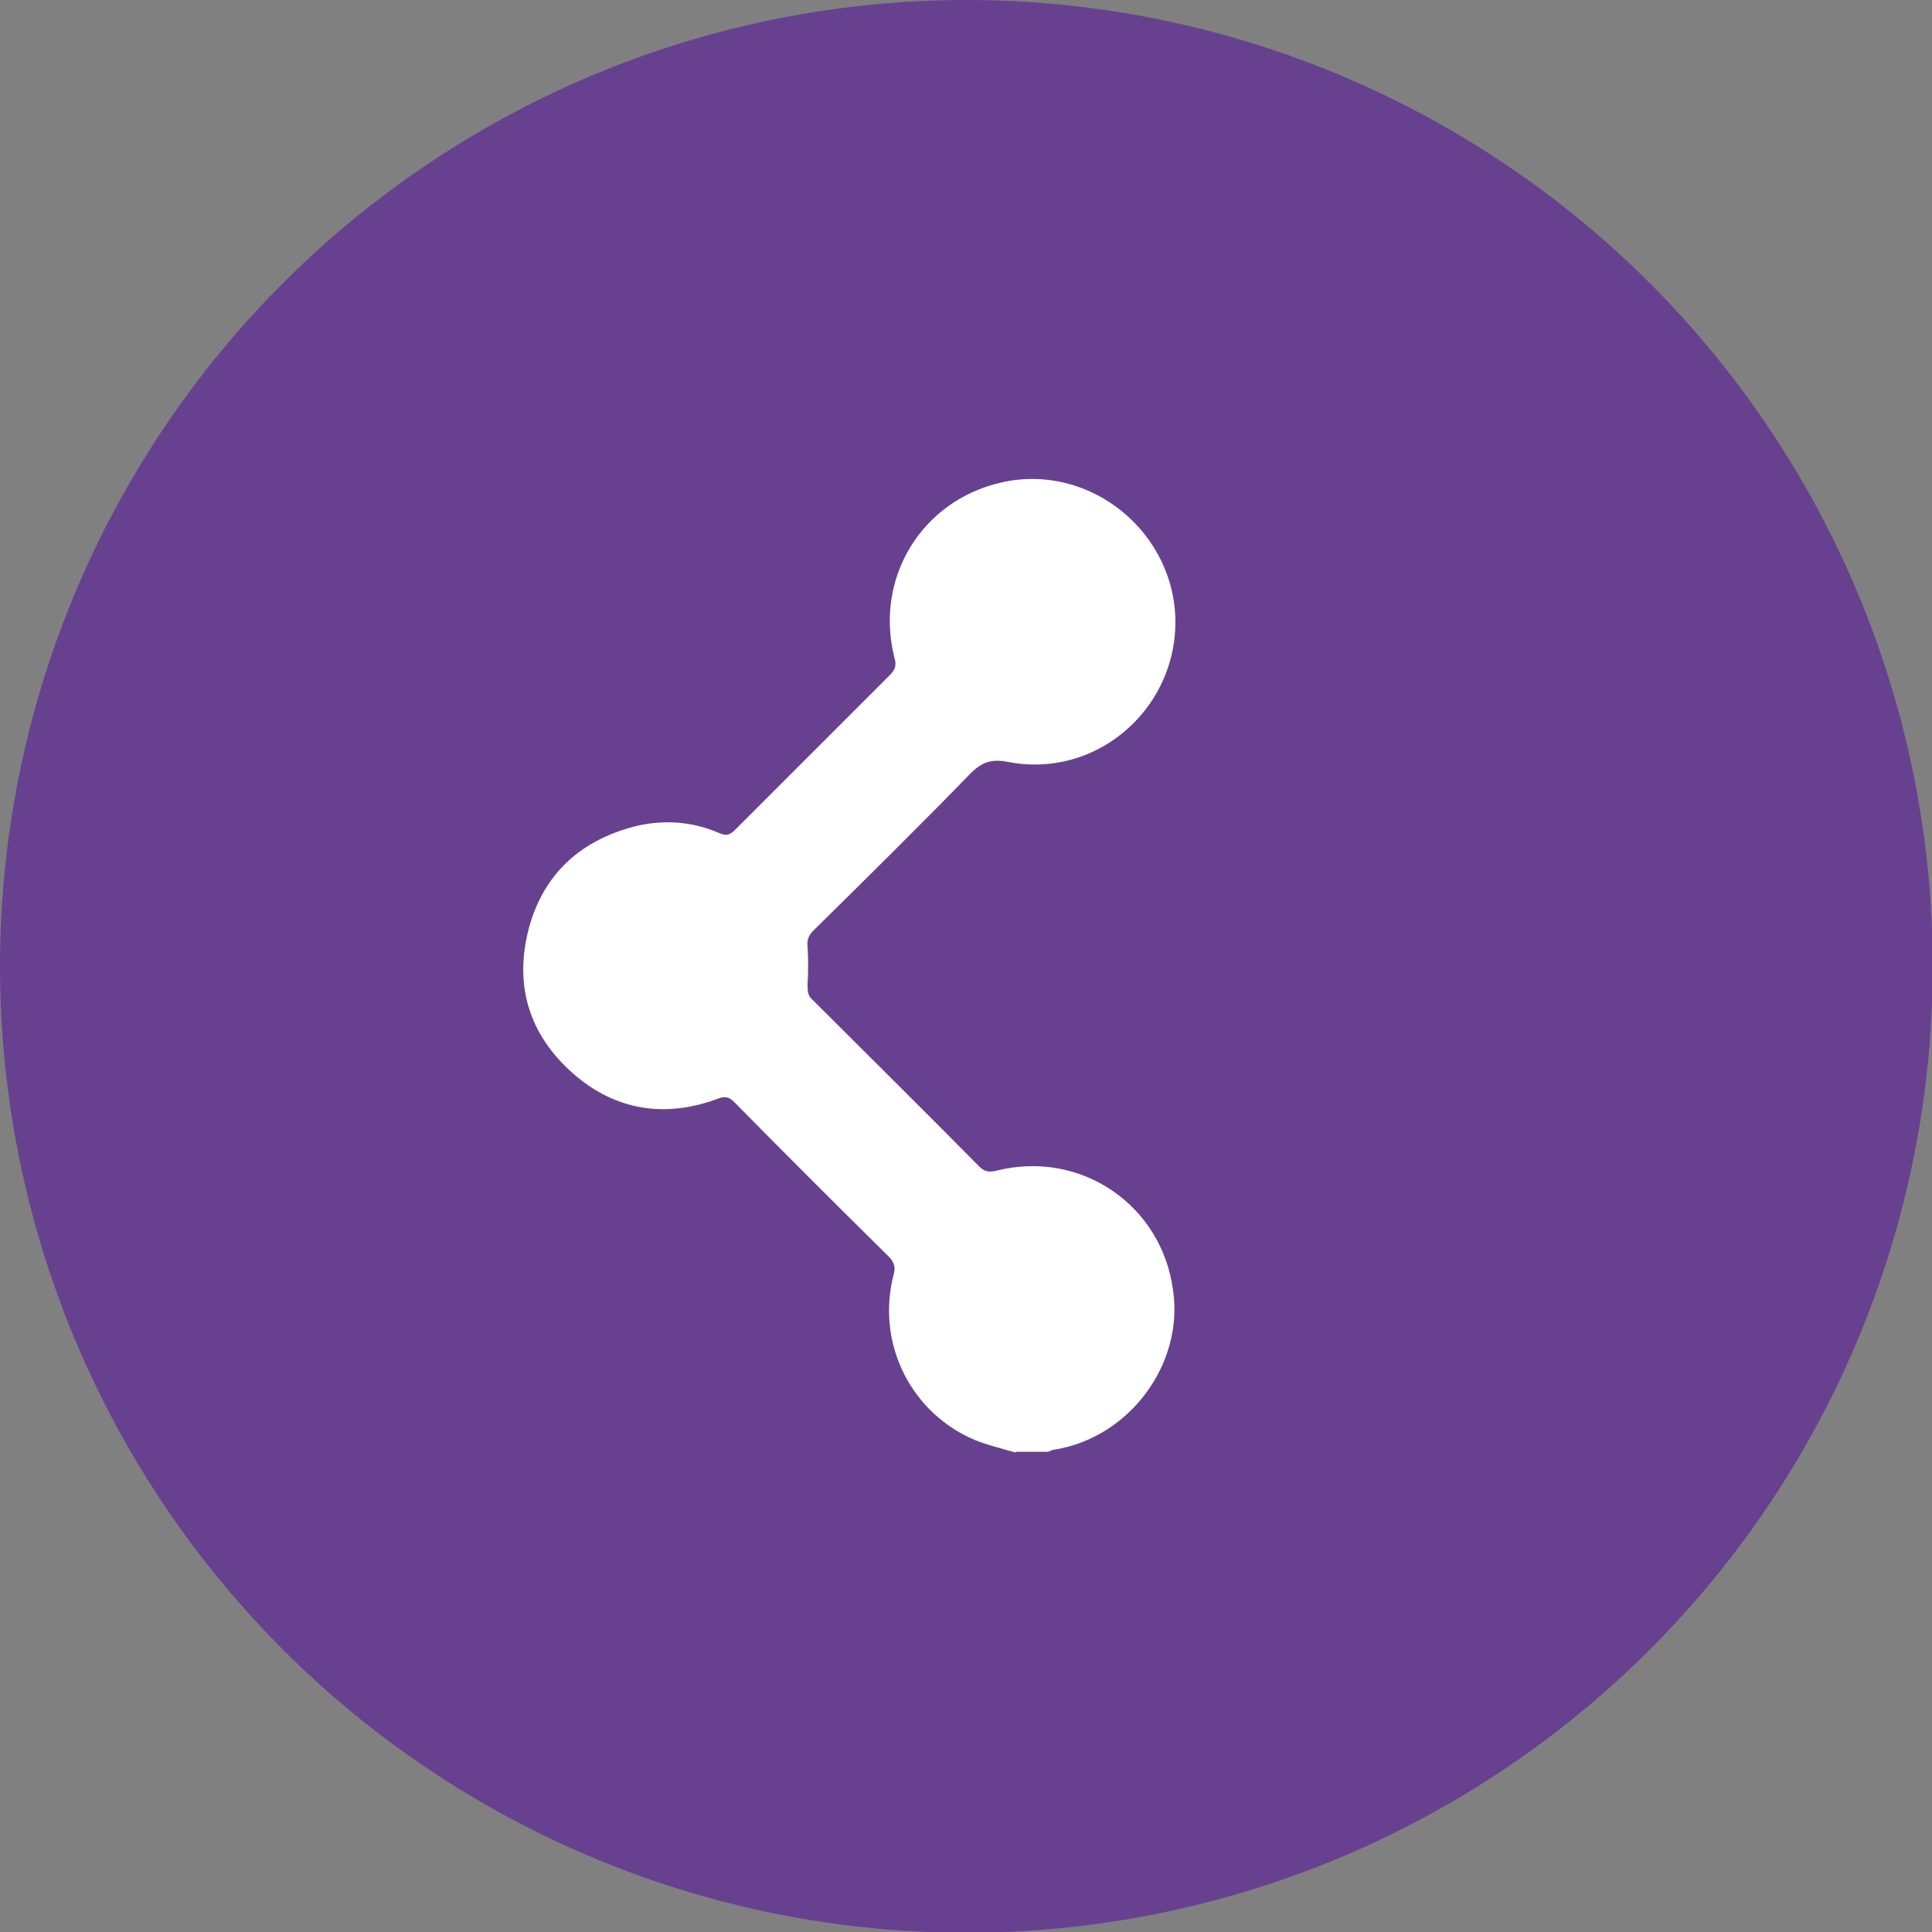
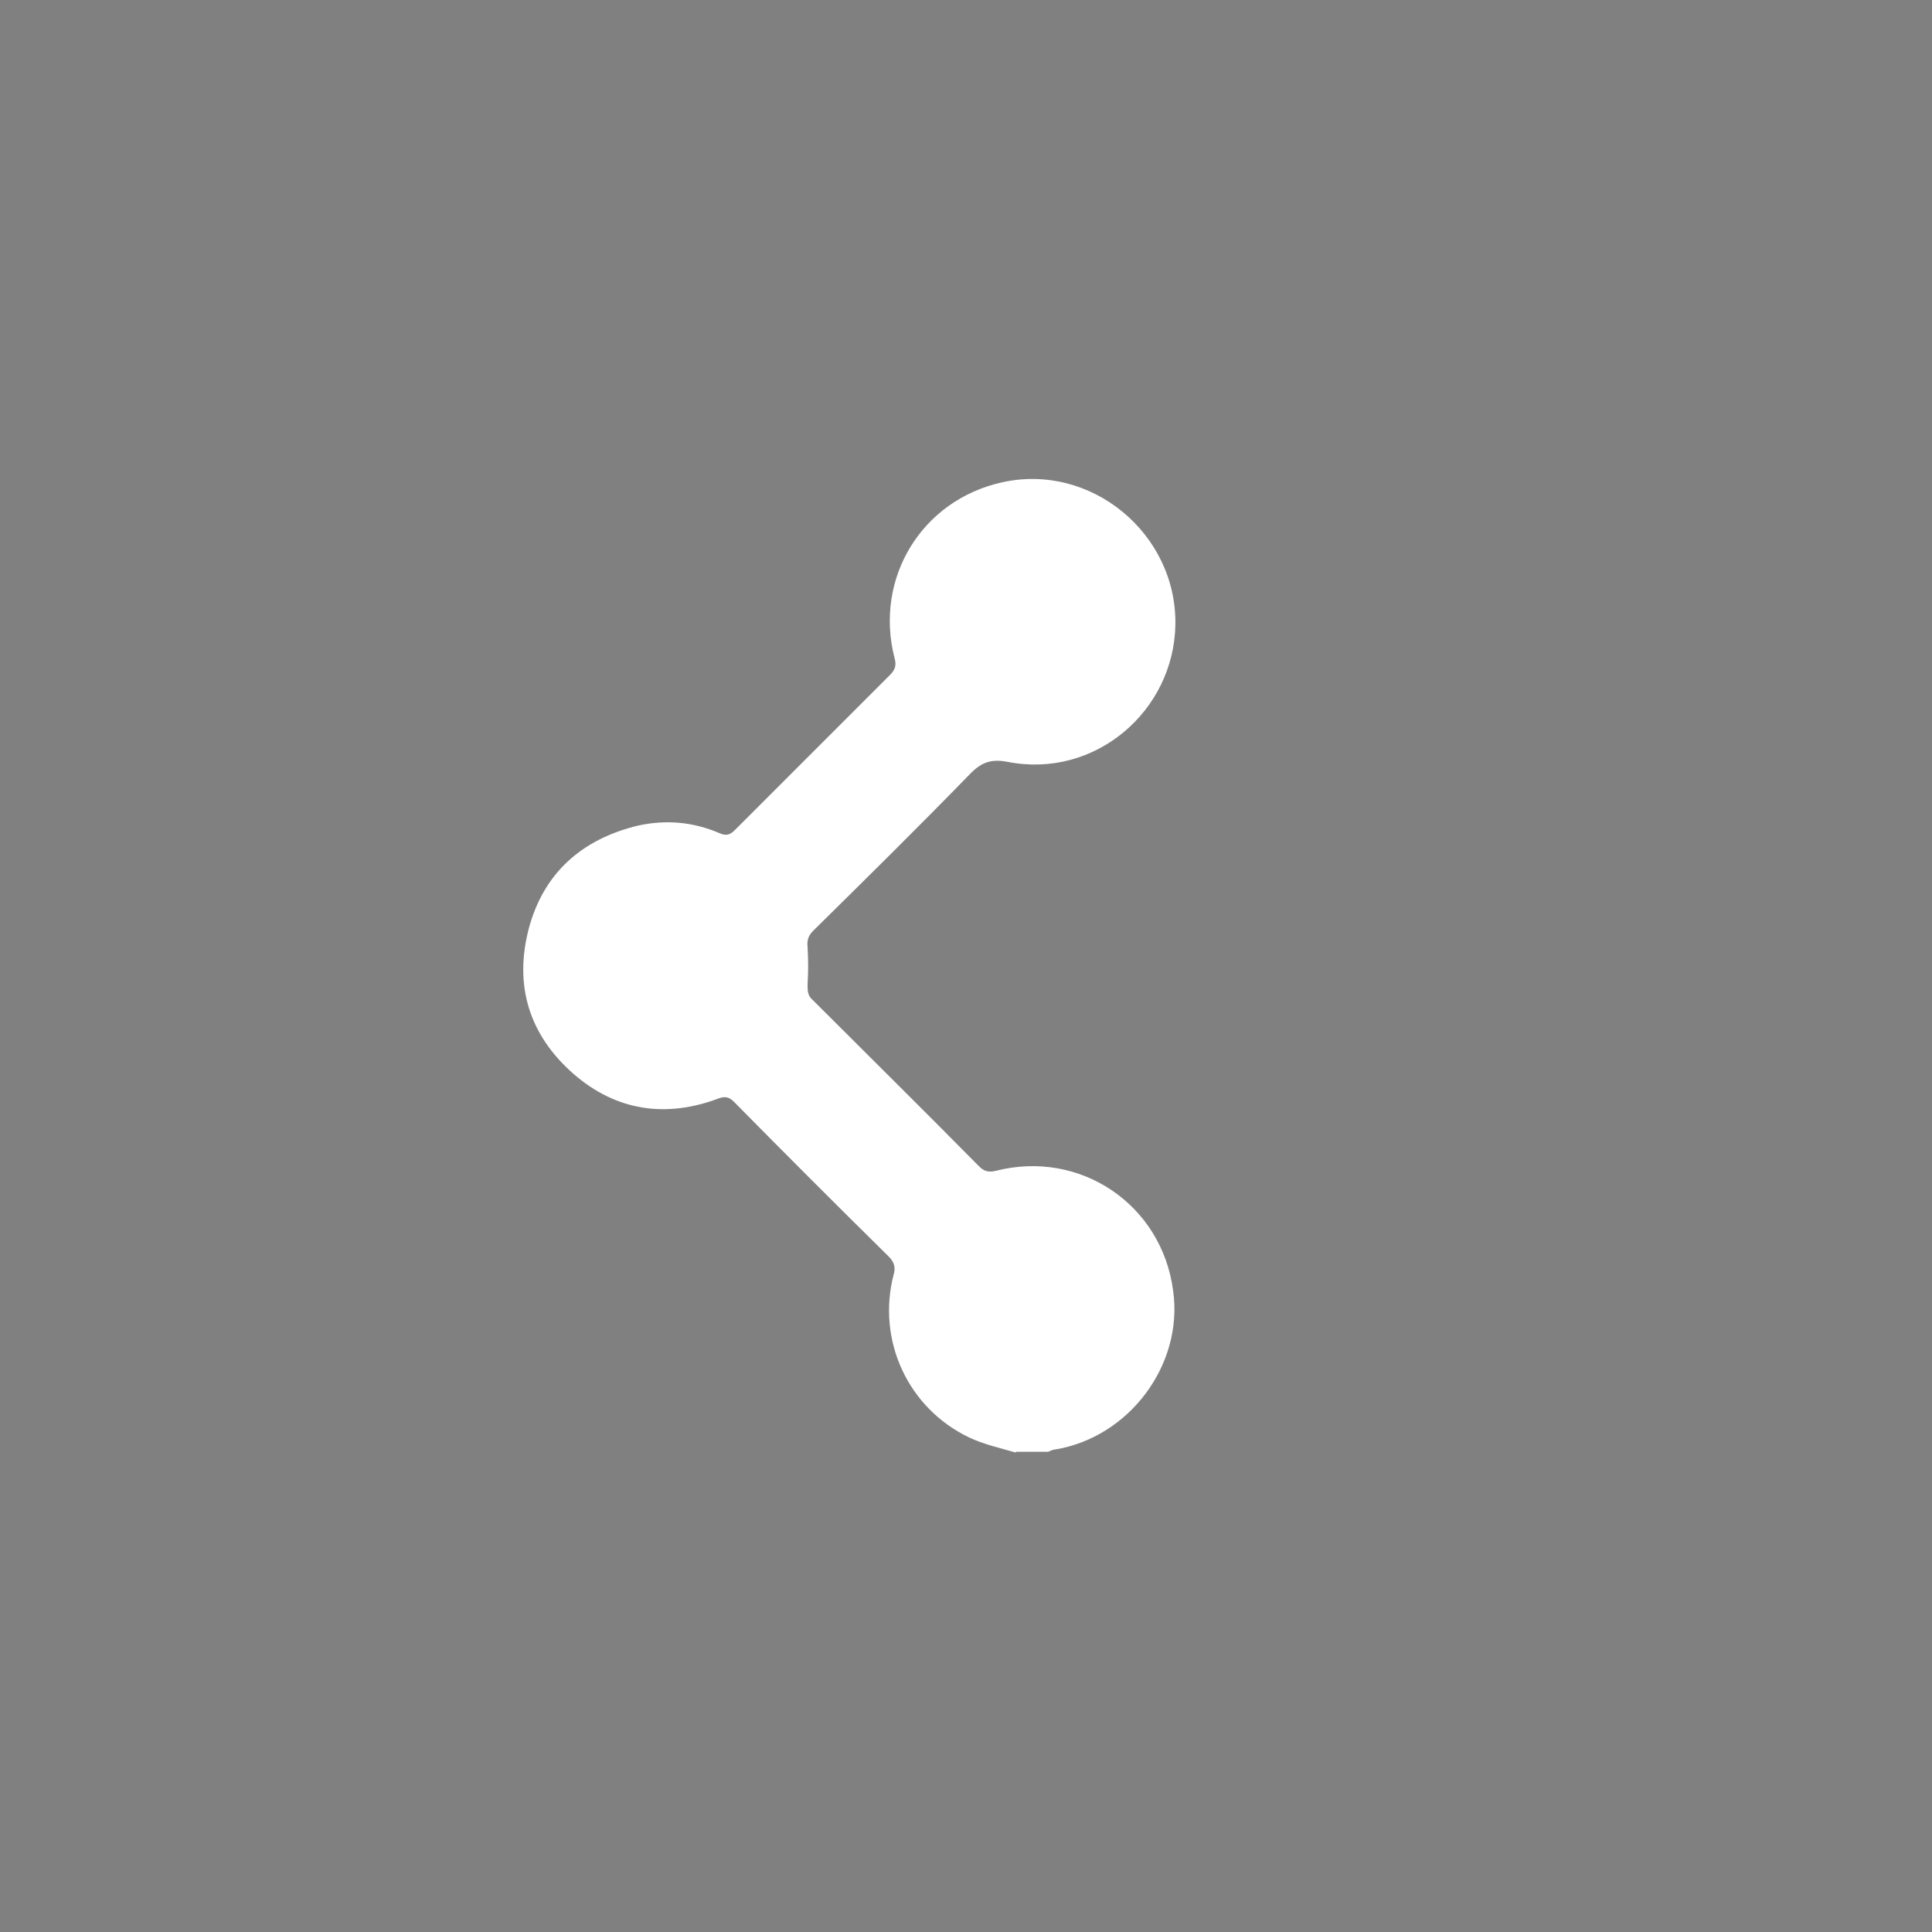
<svg xmlns="http://www.w3.org/2000/svg" id="Capa_2" data-name="Capa 2" viewBox="0 0 25.79 25.79">
  <rect x="0" y="0" width="25.79" height="25.79" fill="#808080" stroke="none" />
  <defs>
    <style>
      .cls-1 {
        fill: #674190;
      }

      .cls-2 {
        fill: #fff;
      }
    </style>
  </defs>
  <g id="layout">
    <g>
-       <circle class="cls-1" cx="12.9" cy="12.9" r="12.9" />
-       <path class="cls-2" d="M13.56,19.39c-.21-.06-.43-.11-.62-.2-.82-.39-1.24-1.3-1.01-2.18,.03-.1,0-.17-.07-.24-.69-.68-1.38-1.37-2.06-2.06-.06-.06-.11-.08-.2-.05-.71,.27-1.38,.17-1.95-.33-.59-.52-.79-1.18-.59-1.94,.2-.74,.71-1.19,1.46-1.37,.37-.08,.73-.05,1.08,.1,.09,.04,.14,.03,.21-.04,.69-.69,1.38-1.38,2.07-2.07,.07-.07,.09-.13,.06-.23-.27-1.06,.36-2.1,1.43-2.34,1.19-.27,2.34,.68,2.32,1.9-.02,1.15-1.07,2.06-2.24,1.83-.21-.04-.34,0-.49,.15-.69,.71-1.39,1.4-2.1,2.1-.07,.07-.09,.13-.08,.22,.01,.17,.01,.34,0,.5,0,.09,0,.15,.07,.21,.74,.74,1.49,1.48,2.22,2.22,.07,.07,.13,.08,.22,.06,1.13-.29,2.22,.45,2.37,1.6,.14,.99-.59,1.96-1.58,2.12-.03,0-.06,.02-.09,.03h-.43Z" />
+       <path class="cls-2" d="M13.56,19.39c-.21-.06-.43-.11-.62-.2-.82-.39-1.24-1.3-1.01-2.18,.03-.1,0-.17-.07-.24-.69-.68-1.38-1.37-2.06-2.06-.06-.06-.11-.08-.2-.05-.71,.27-1.38,.17-1.95-.33-.59-.52-.79-1.18-.59-1.94,.2-.74,.71-1.19,1.46-1.37,.37-.08,.73-.05,1.08,.1,.09,.04,.14,.03,.21-.04,.69-.69,1.38-1.38,2.07-2.07,.07-.07,.09-.13,.06-.23-.27-1.06,.36-2.1,1.43-2.34,1.19-.27,2.34,.68,2.32,1.9-.02,1.15-1.07,2.06-2.24,1.83-.21-.04-.34,0-.49,.15-.69,.71-1.39,1.4-2.1,2.1-.07,.07-.09,.13-.08,.22,.01,.17,.01,.34,0,.5,0,.09,0,.15,.07,.21,.74,.74,1.49,1.48,2.22,2.22,.07,.07,.13,.08,.22,.06,1.13-.29,2.22,.45,2.37,1.6,.14,.99-.59,1.96-1.58,2.12-.03,0-.06,.02-.09,.03h-.43" />
    </g>
  </g>
</svg>